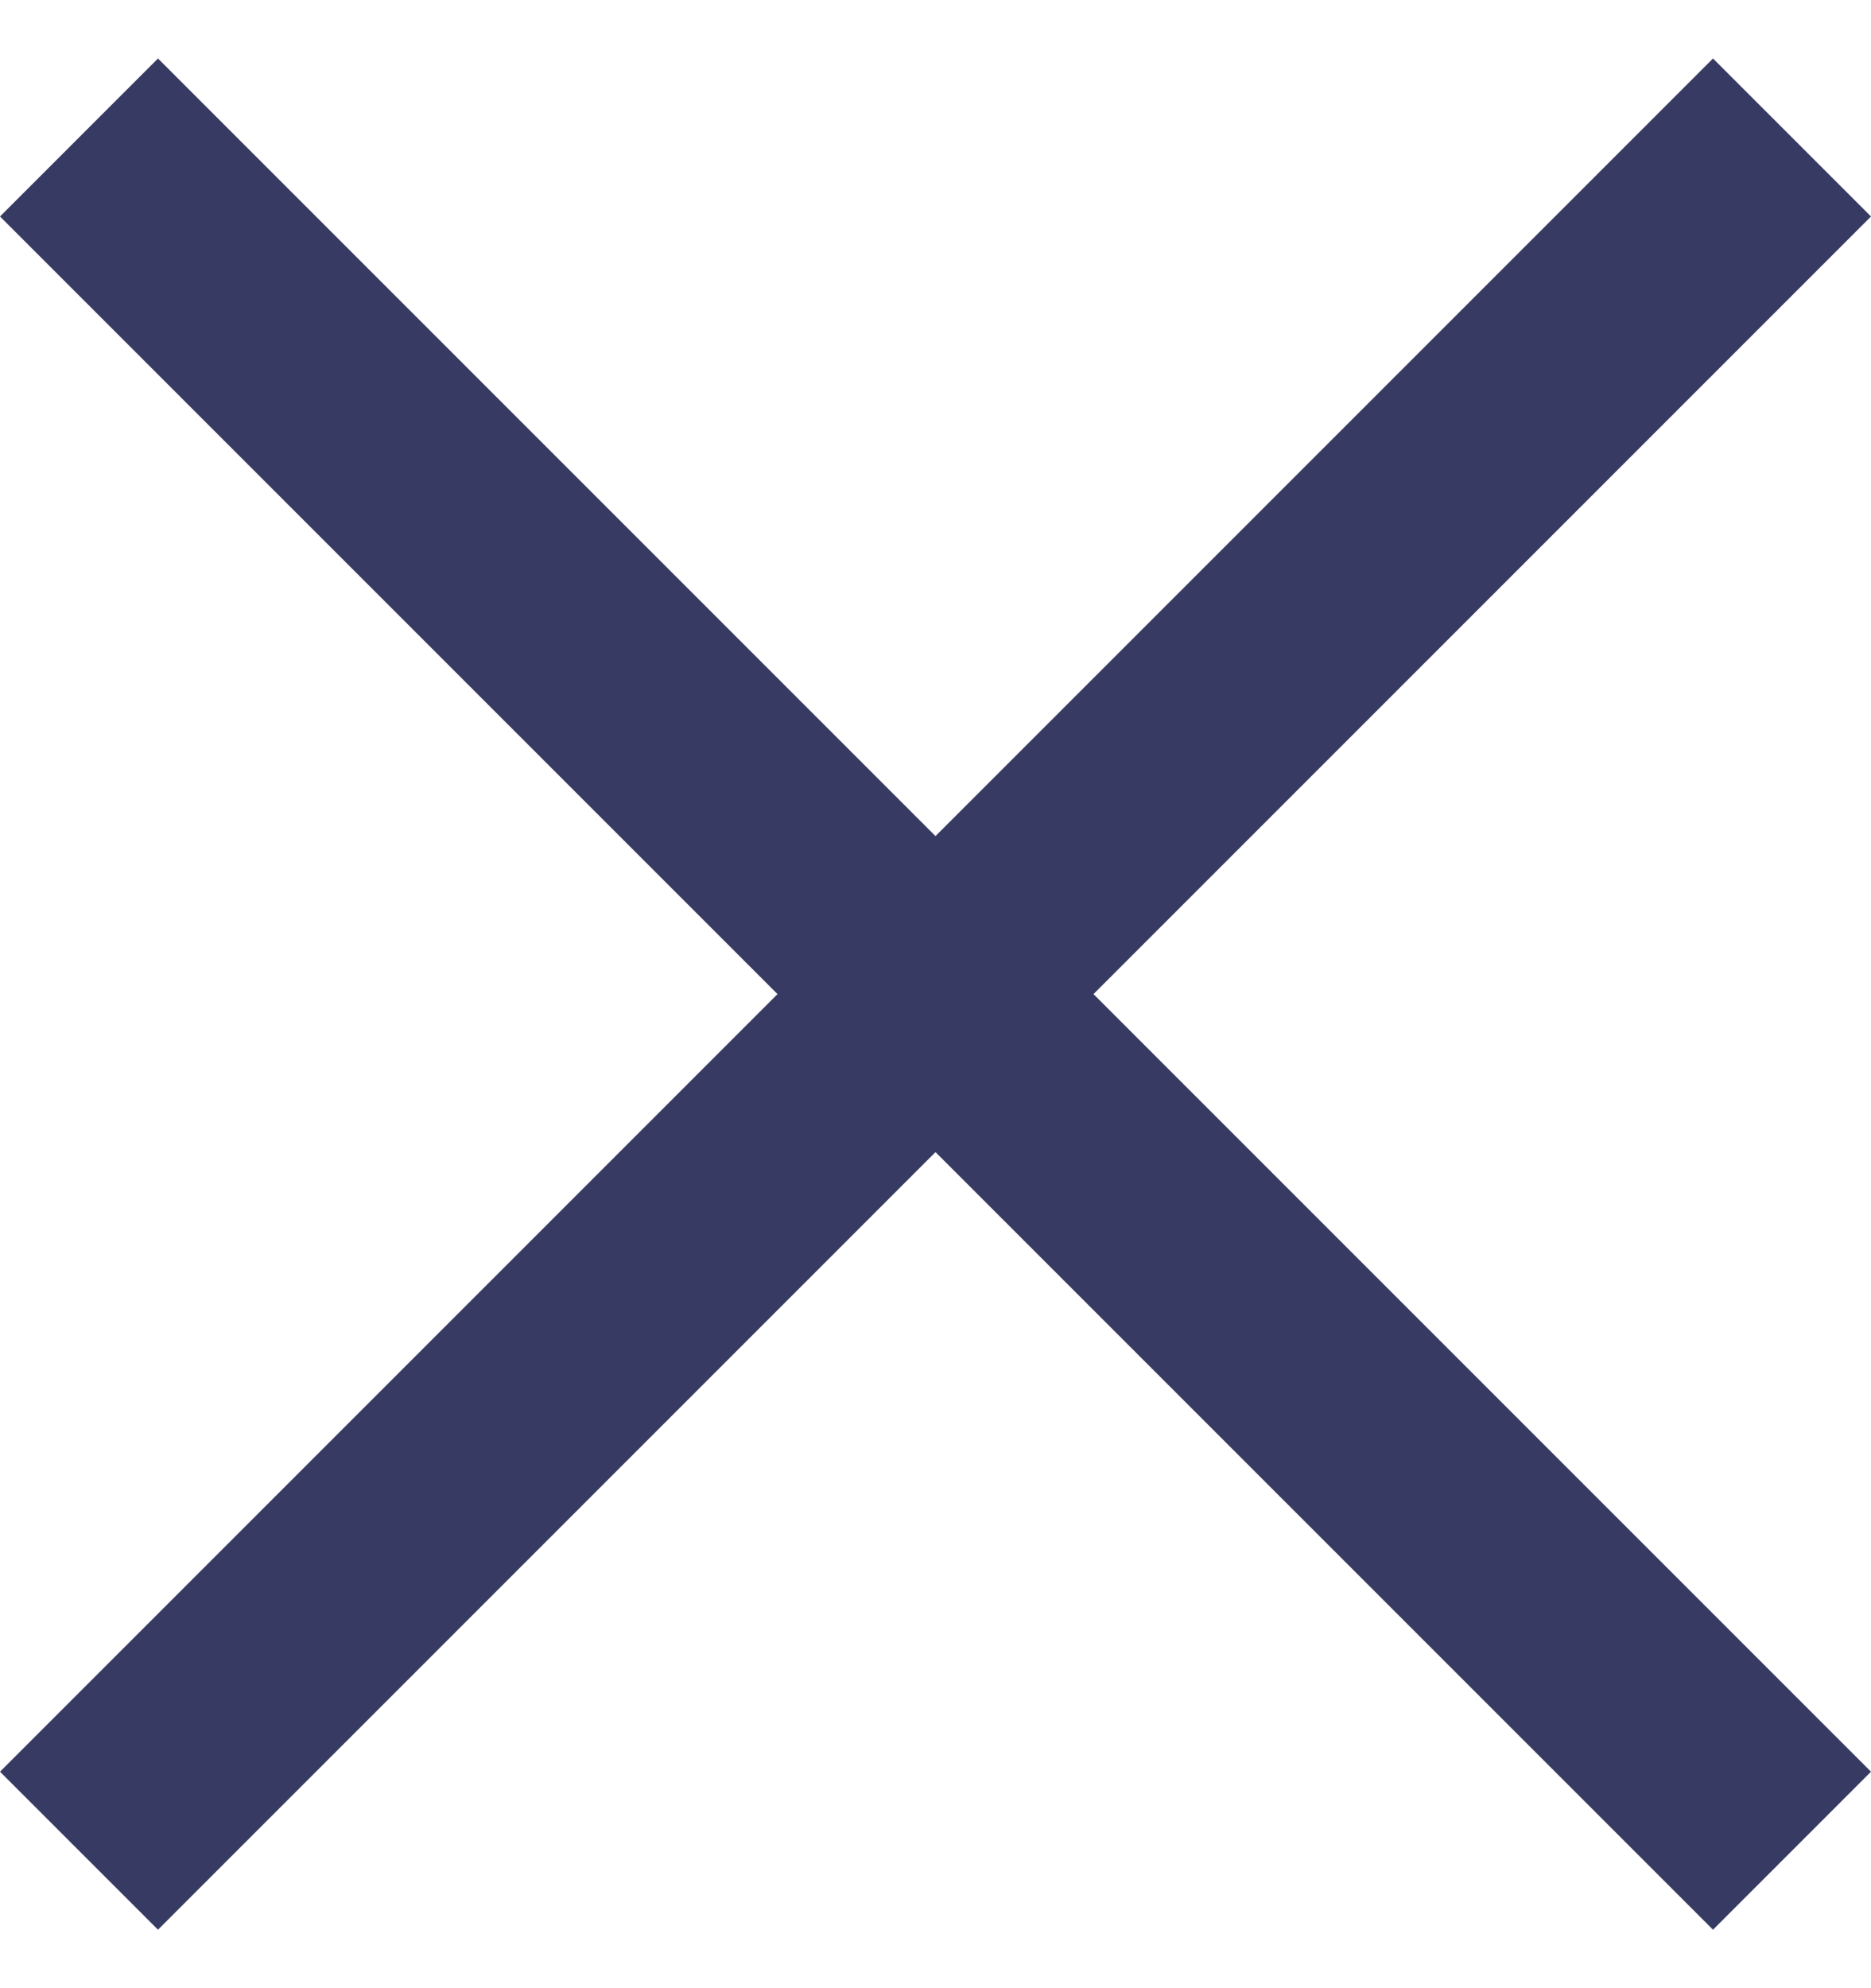
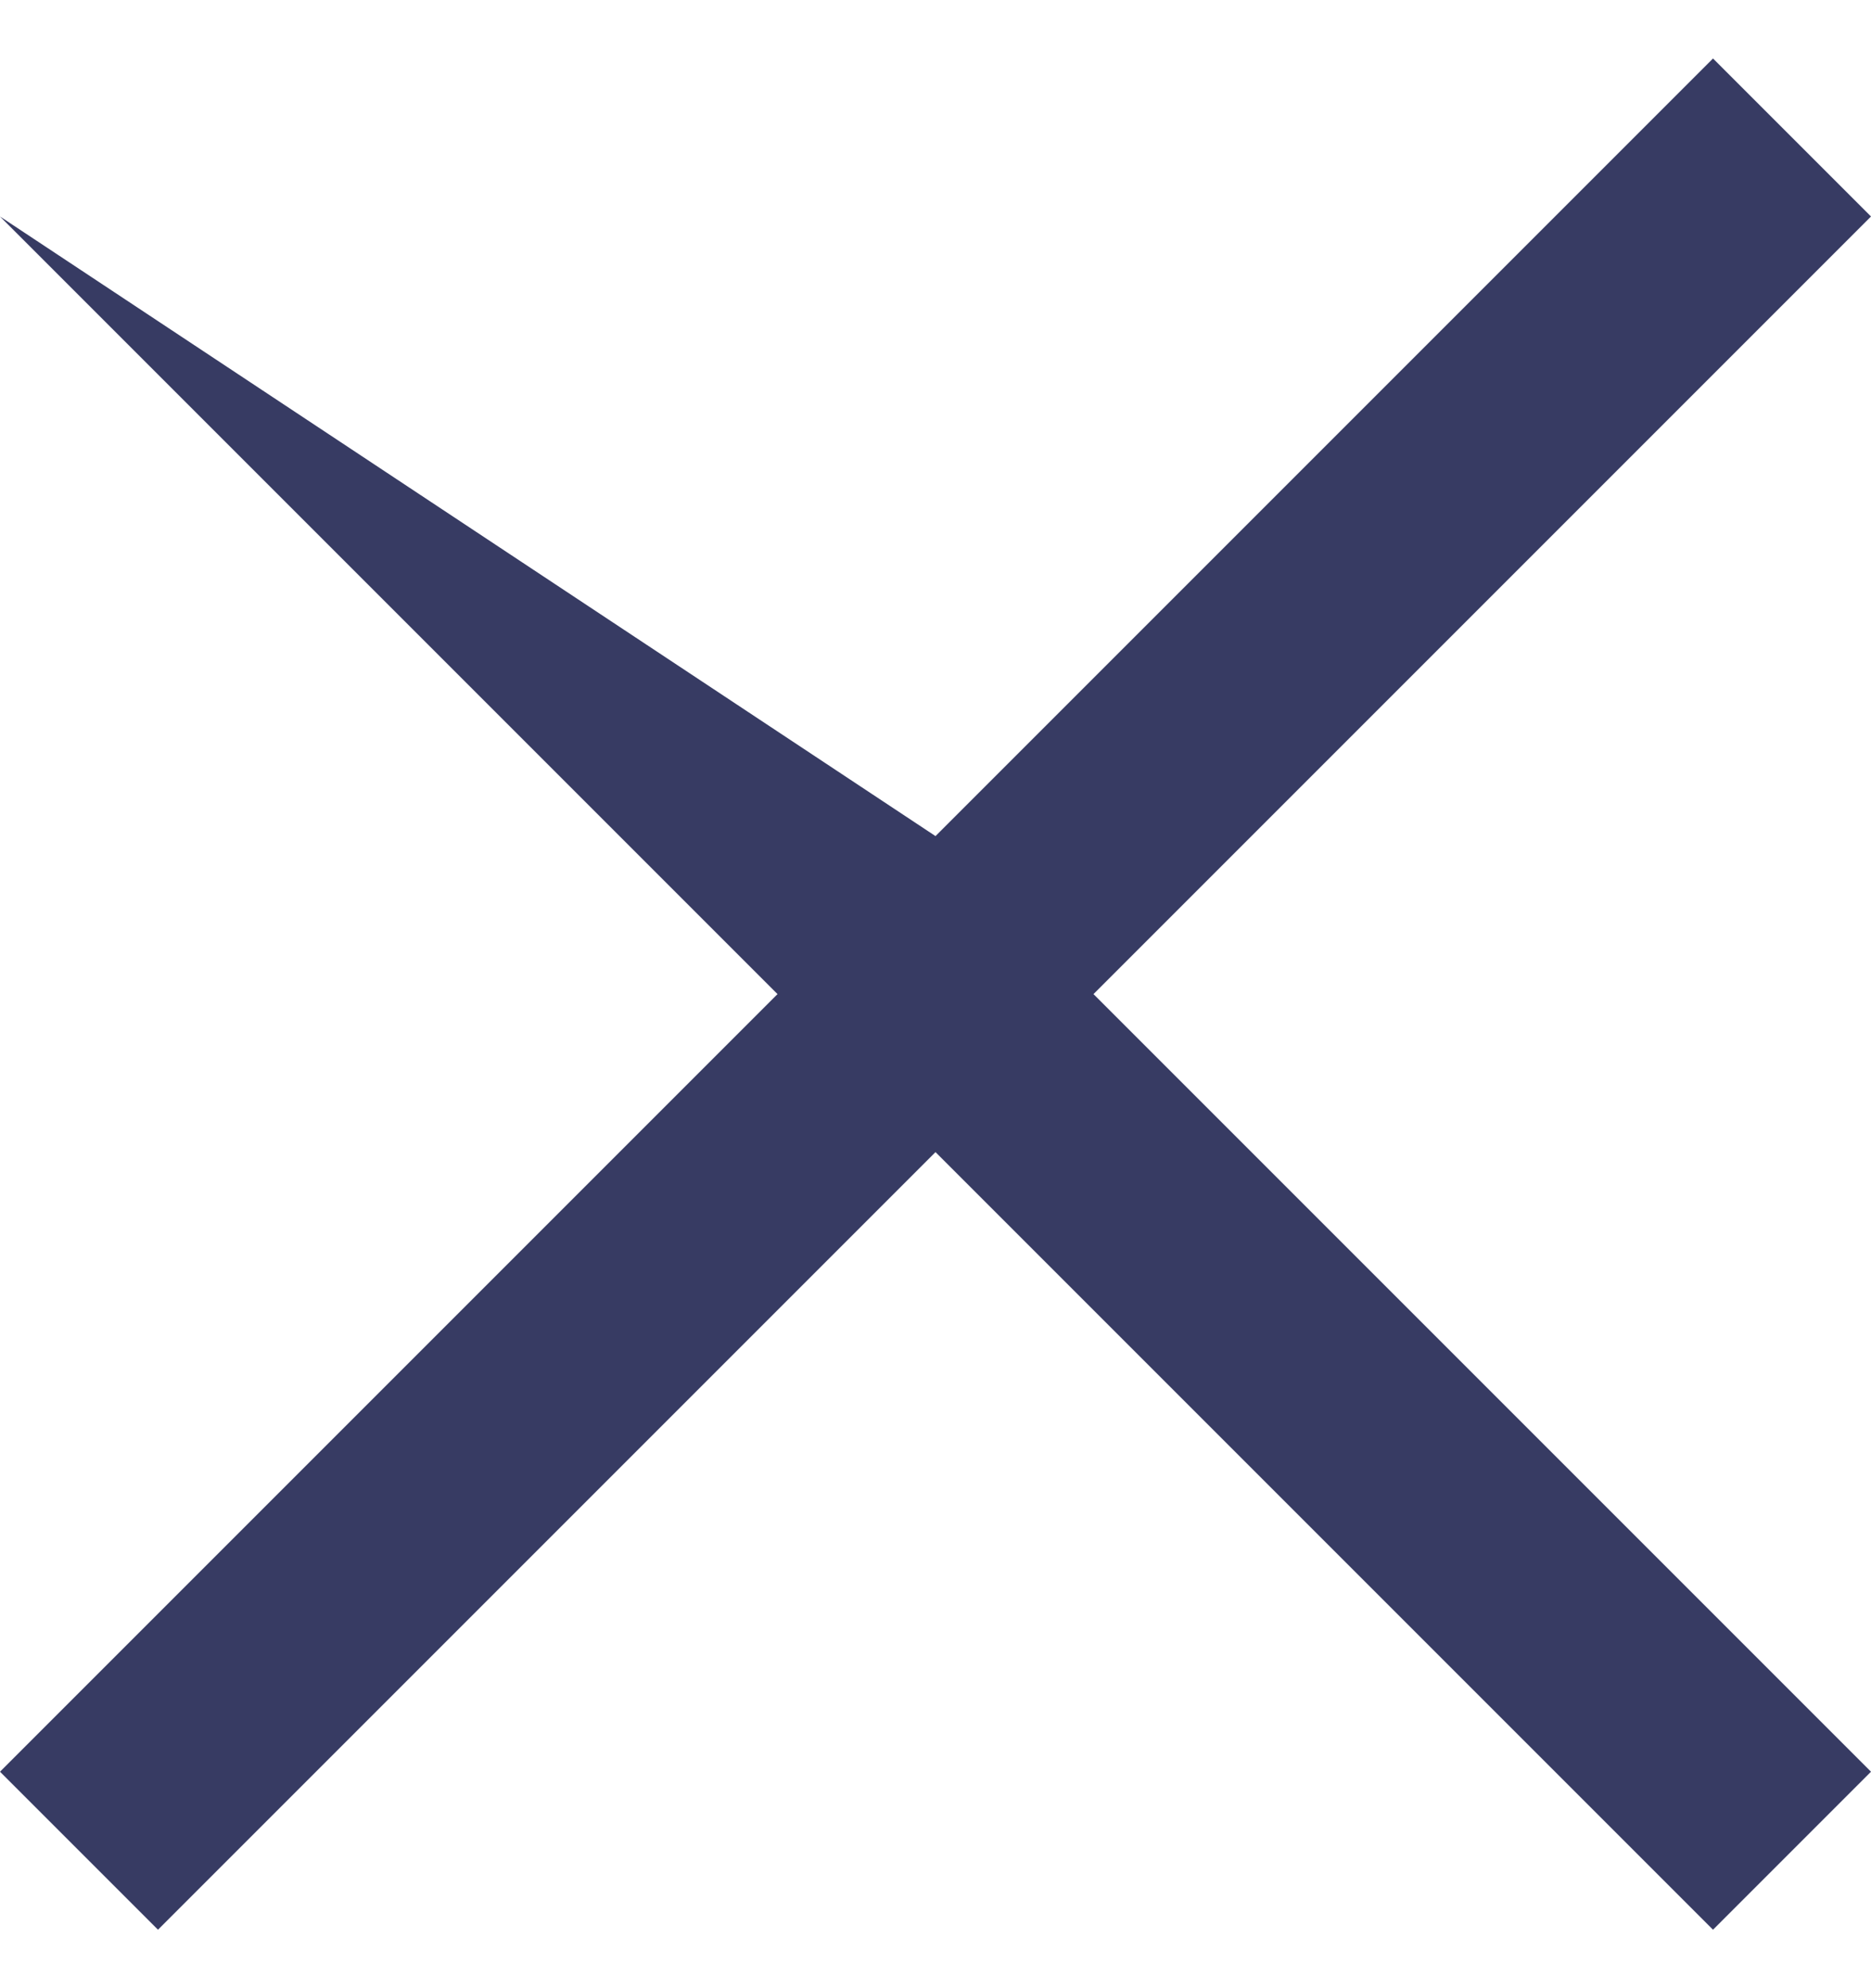
<svg xmlns="http://www.w3.org/2000/svg" width="16" height="17" viewBox="0 0 16 17" fill="none">
-   <path fill-rule="evenodd" clip-rule="evenodd" d="M6.649 8.5L0 1.851L1.351 0.5L8 7.149L14.649 0.5L16 1.851L9.351 8.5L16 15.149L14.649 16.5L8 9.851L1.351 16.5L0 15.149L6.649 8.5Z" fill="#373B63" />
+   <path fill-rule="evenodd" clip-rule="evenodd" d="M6.649 8.5L0 1.851L8 7.149L14.649 0.5L16 1.851L9.351 8.5L16 15.149L14.649 16.5L8 9.851L1.351 16.5L0 15.149L6.649 8.5Z" fill="#373B63" />
</svg>